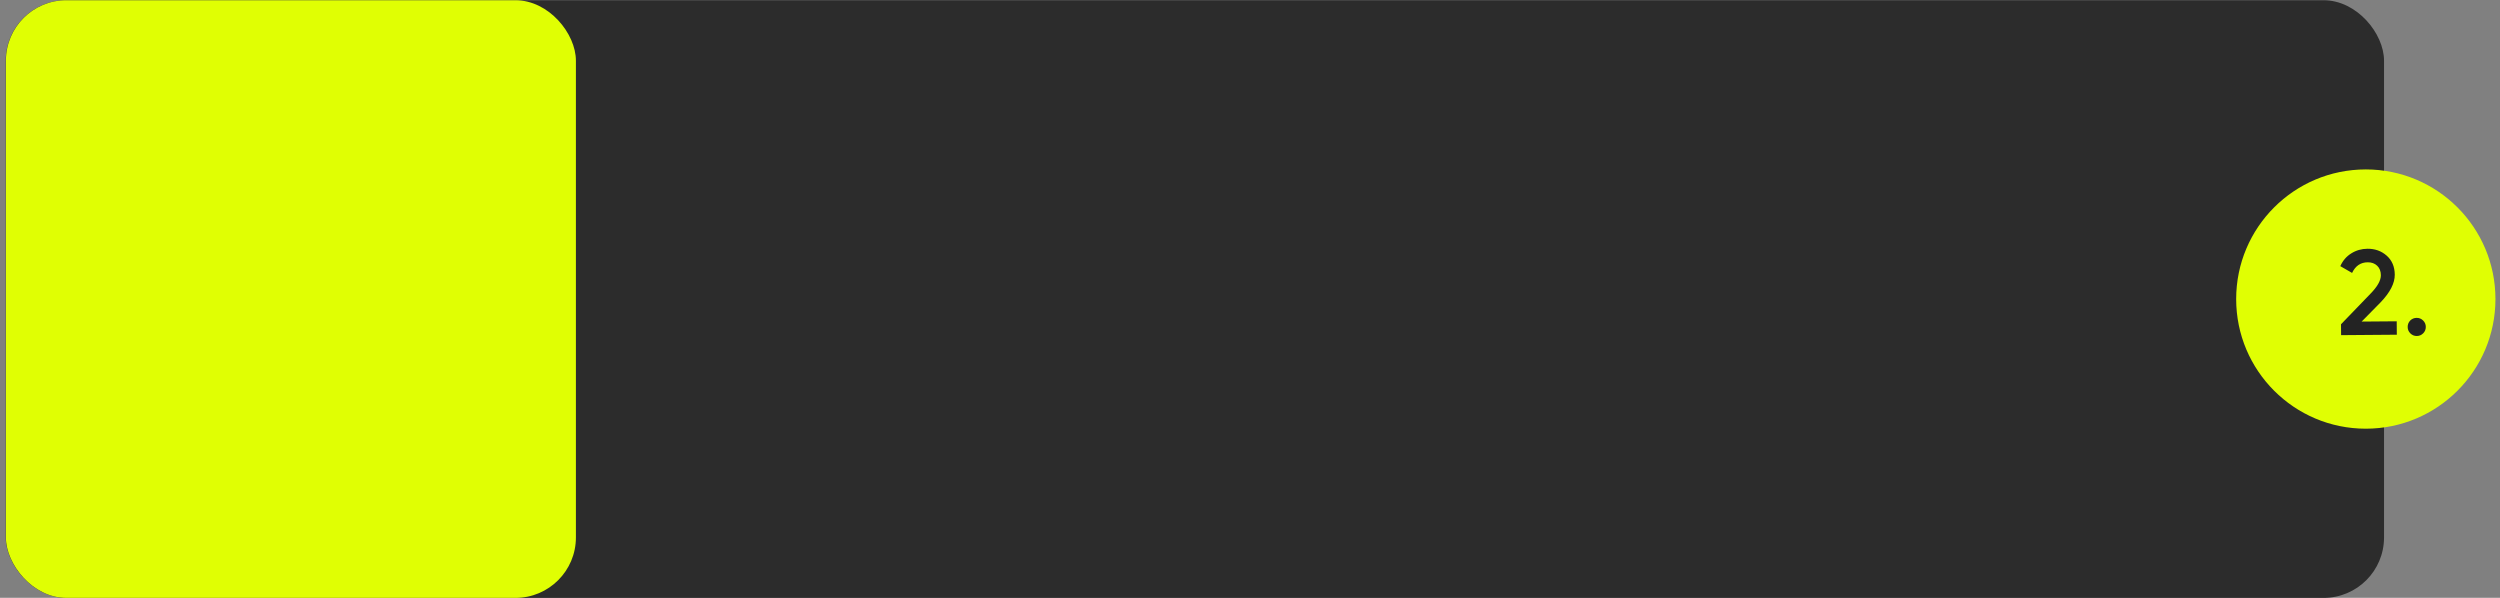
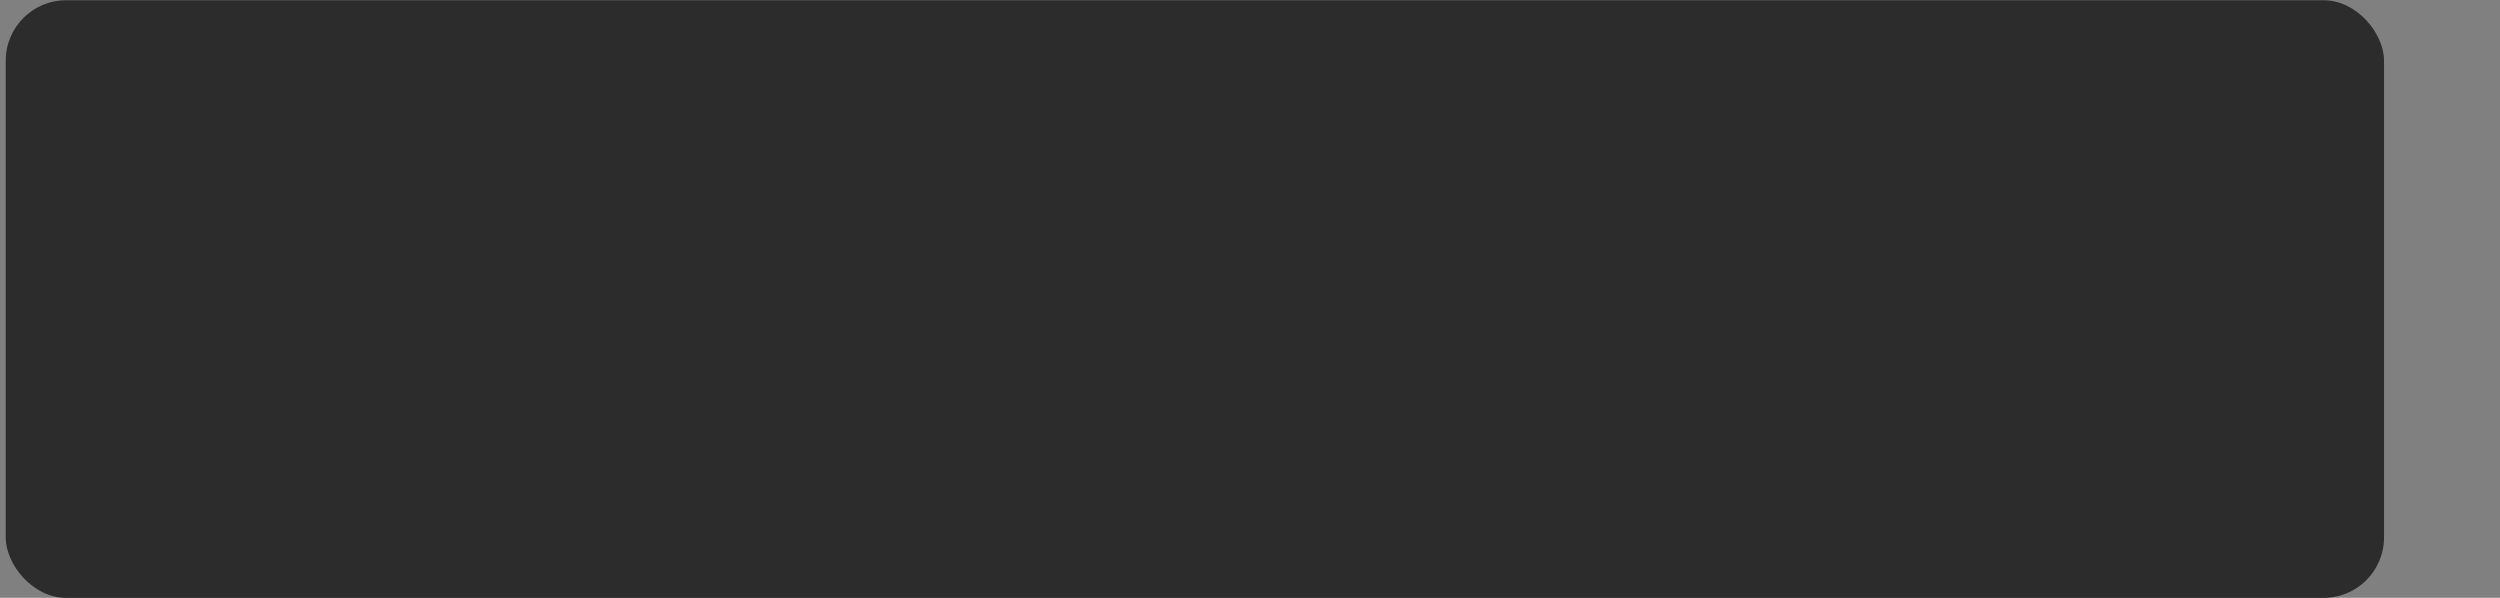
<svg xmlns="http://www.w3.org/2000/svg" width="276" height="66" viewBox="0 0 276 66" fill="none">
  <rect x="0" y="0" width="276" height="66" fill="#808080" stroke="none" />
  <rect x="0.632" y="0.026" width="262.565" height="65.981" rx="6.673" fill="#2C2C2C" />
-   <rect x="0.653" y="0.026" width="62.927" height="65.981" rx="6.673" fill="#E0FF03" />
-   <circle cx="261.185" cy="33.016" r="14.312" fill="#E0FF03" />
-   <path d="M264.609 36.952L258.457 37.001L258.447 35.8L261.677 32.451C262.462 31.653 262.853 30.965 262.848 30.387C262.845 29.942 262.708 29.592 262.439 29.336C262.17 29.08 261.822 28.954 261.395 28.957C260.612 28.963 260.037 29.355 259.67 30.132L258.369 29.382C258.649 28.765 259.055 28.295 259.586 27.971C260.117 27.637 260.712 27.468 261.37 27.462C262.197 27.456 262.902 27.708 263.485 28.22C264.076 28.74 264.375 29.44 264.382 30.321C264.39 31.264 263.869 32.283 262.819 33.376L260.727 35.502L264.597 35.471L264.609 36.952ZM266.8 35.093C267.076 35.091 267.312 35.187 267.51 35.381C267.707 35.575 267.807 35.81 267.809 36.086C267.811 36.361 267.715 36.598 267.521 36.795C267.327 36.993 267.092 37.092 266.816 37.095C266.54 37.097 266.304 37.001 266.106 36.807C265.909 36.612 265.809 36.378 265.807 36.102C265.805 35.826 265.897 35.59 266.082 35.392C266.276 35.195 266.515 35.095 266.8 35.093Z" fill="#232323" />
</svg>